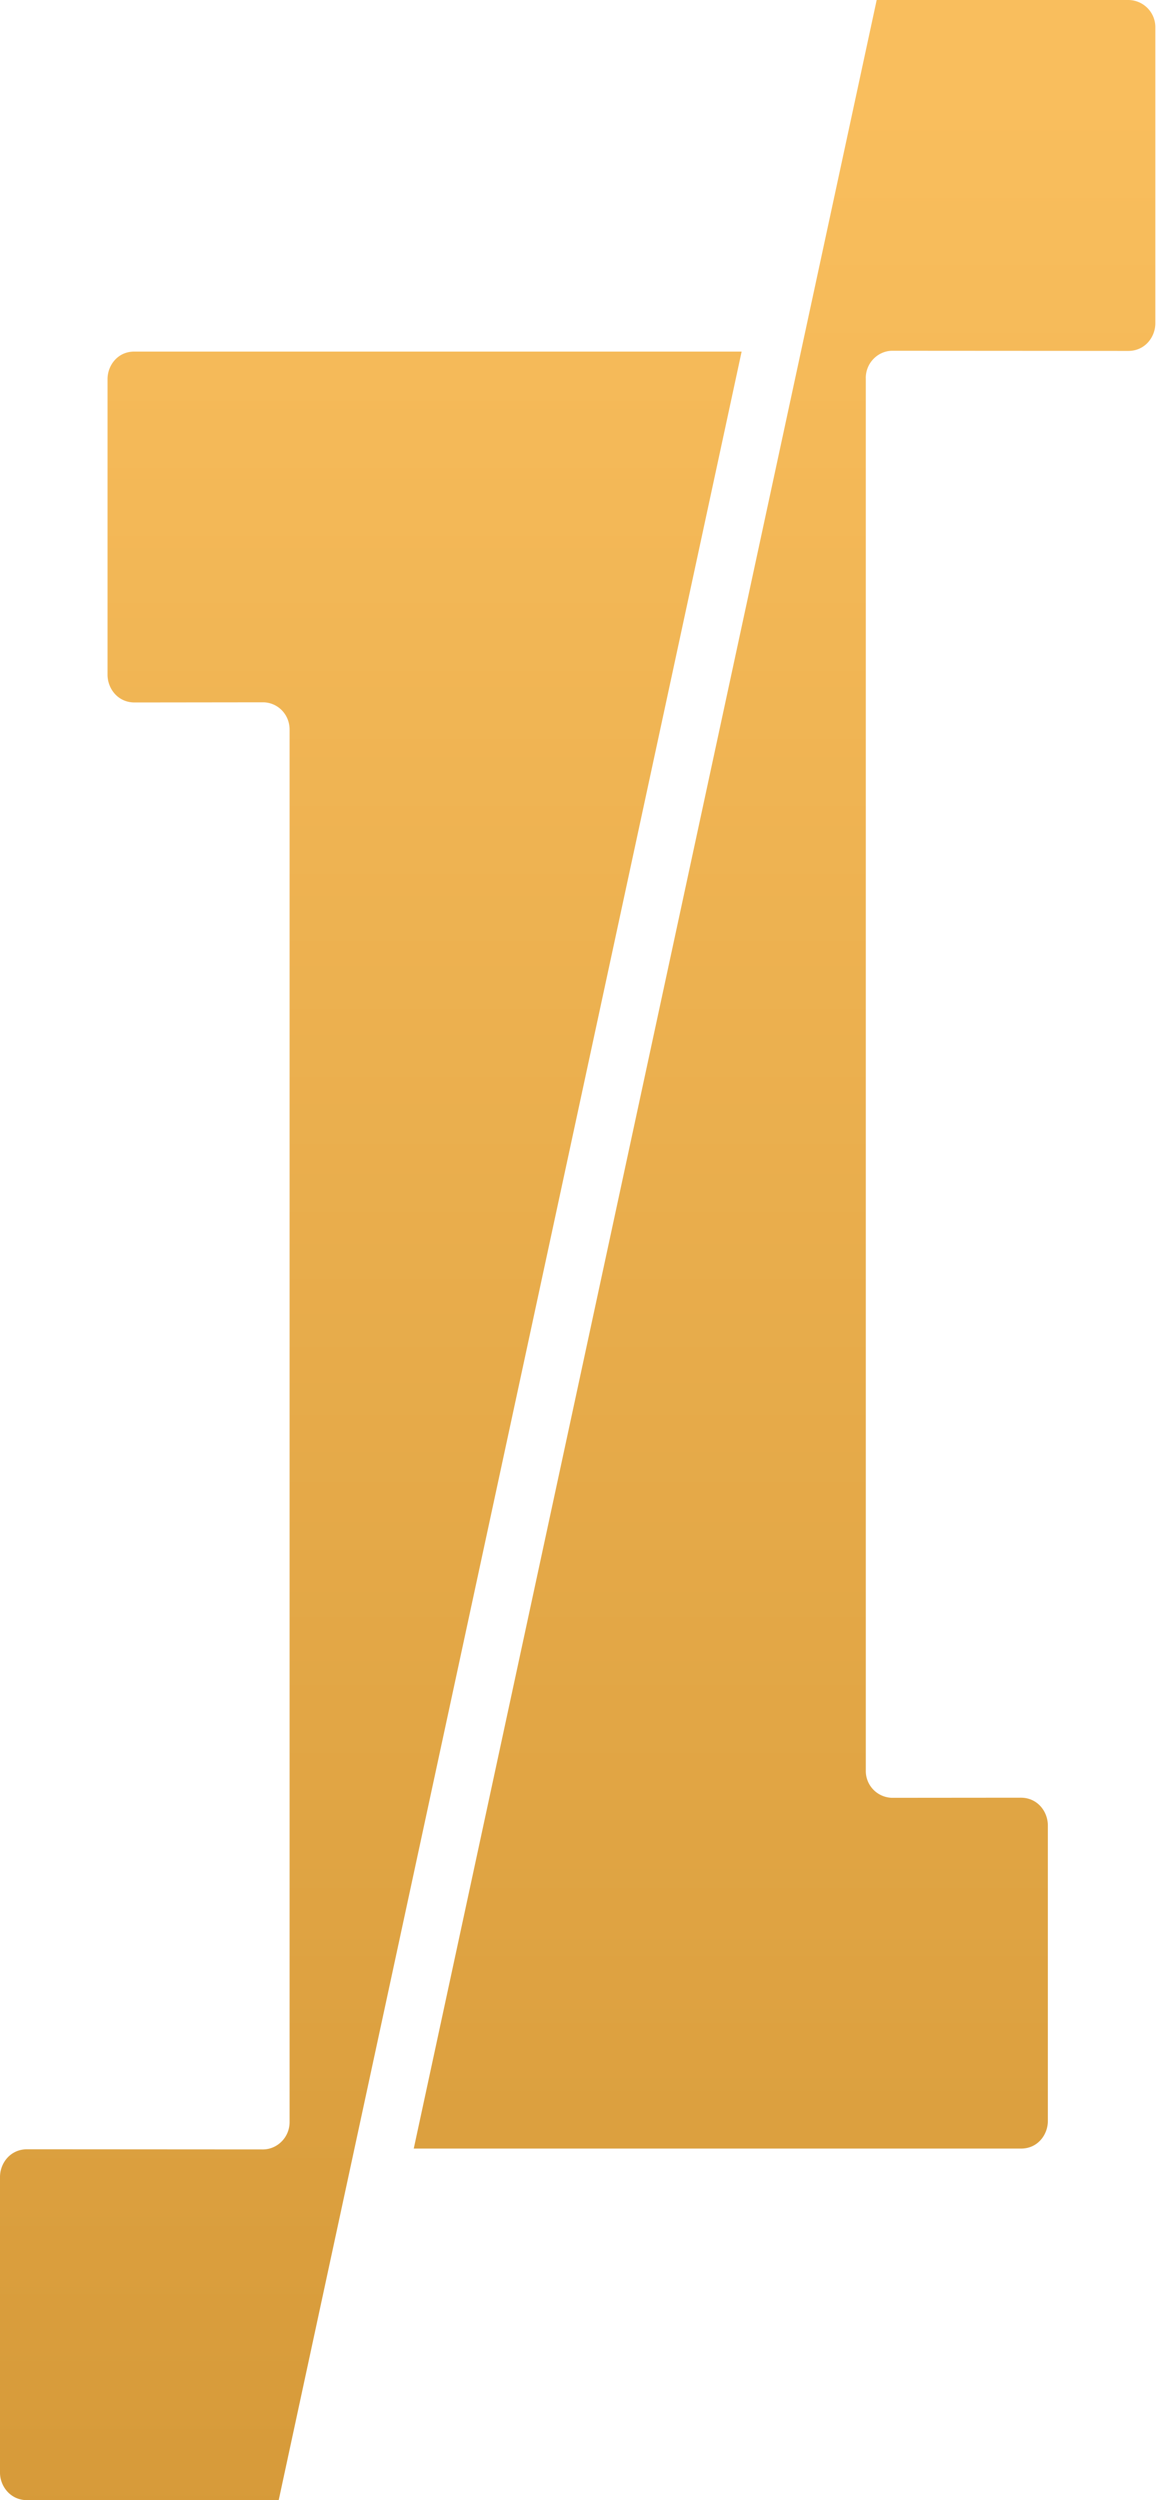
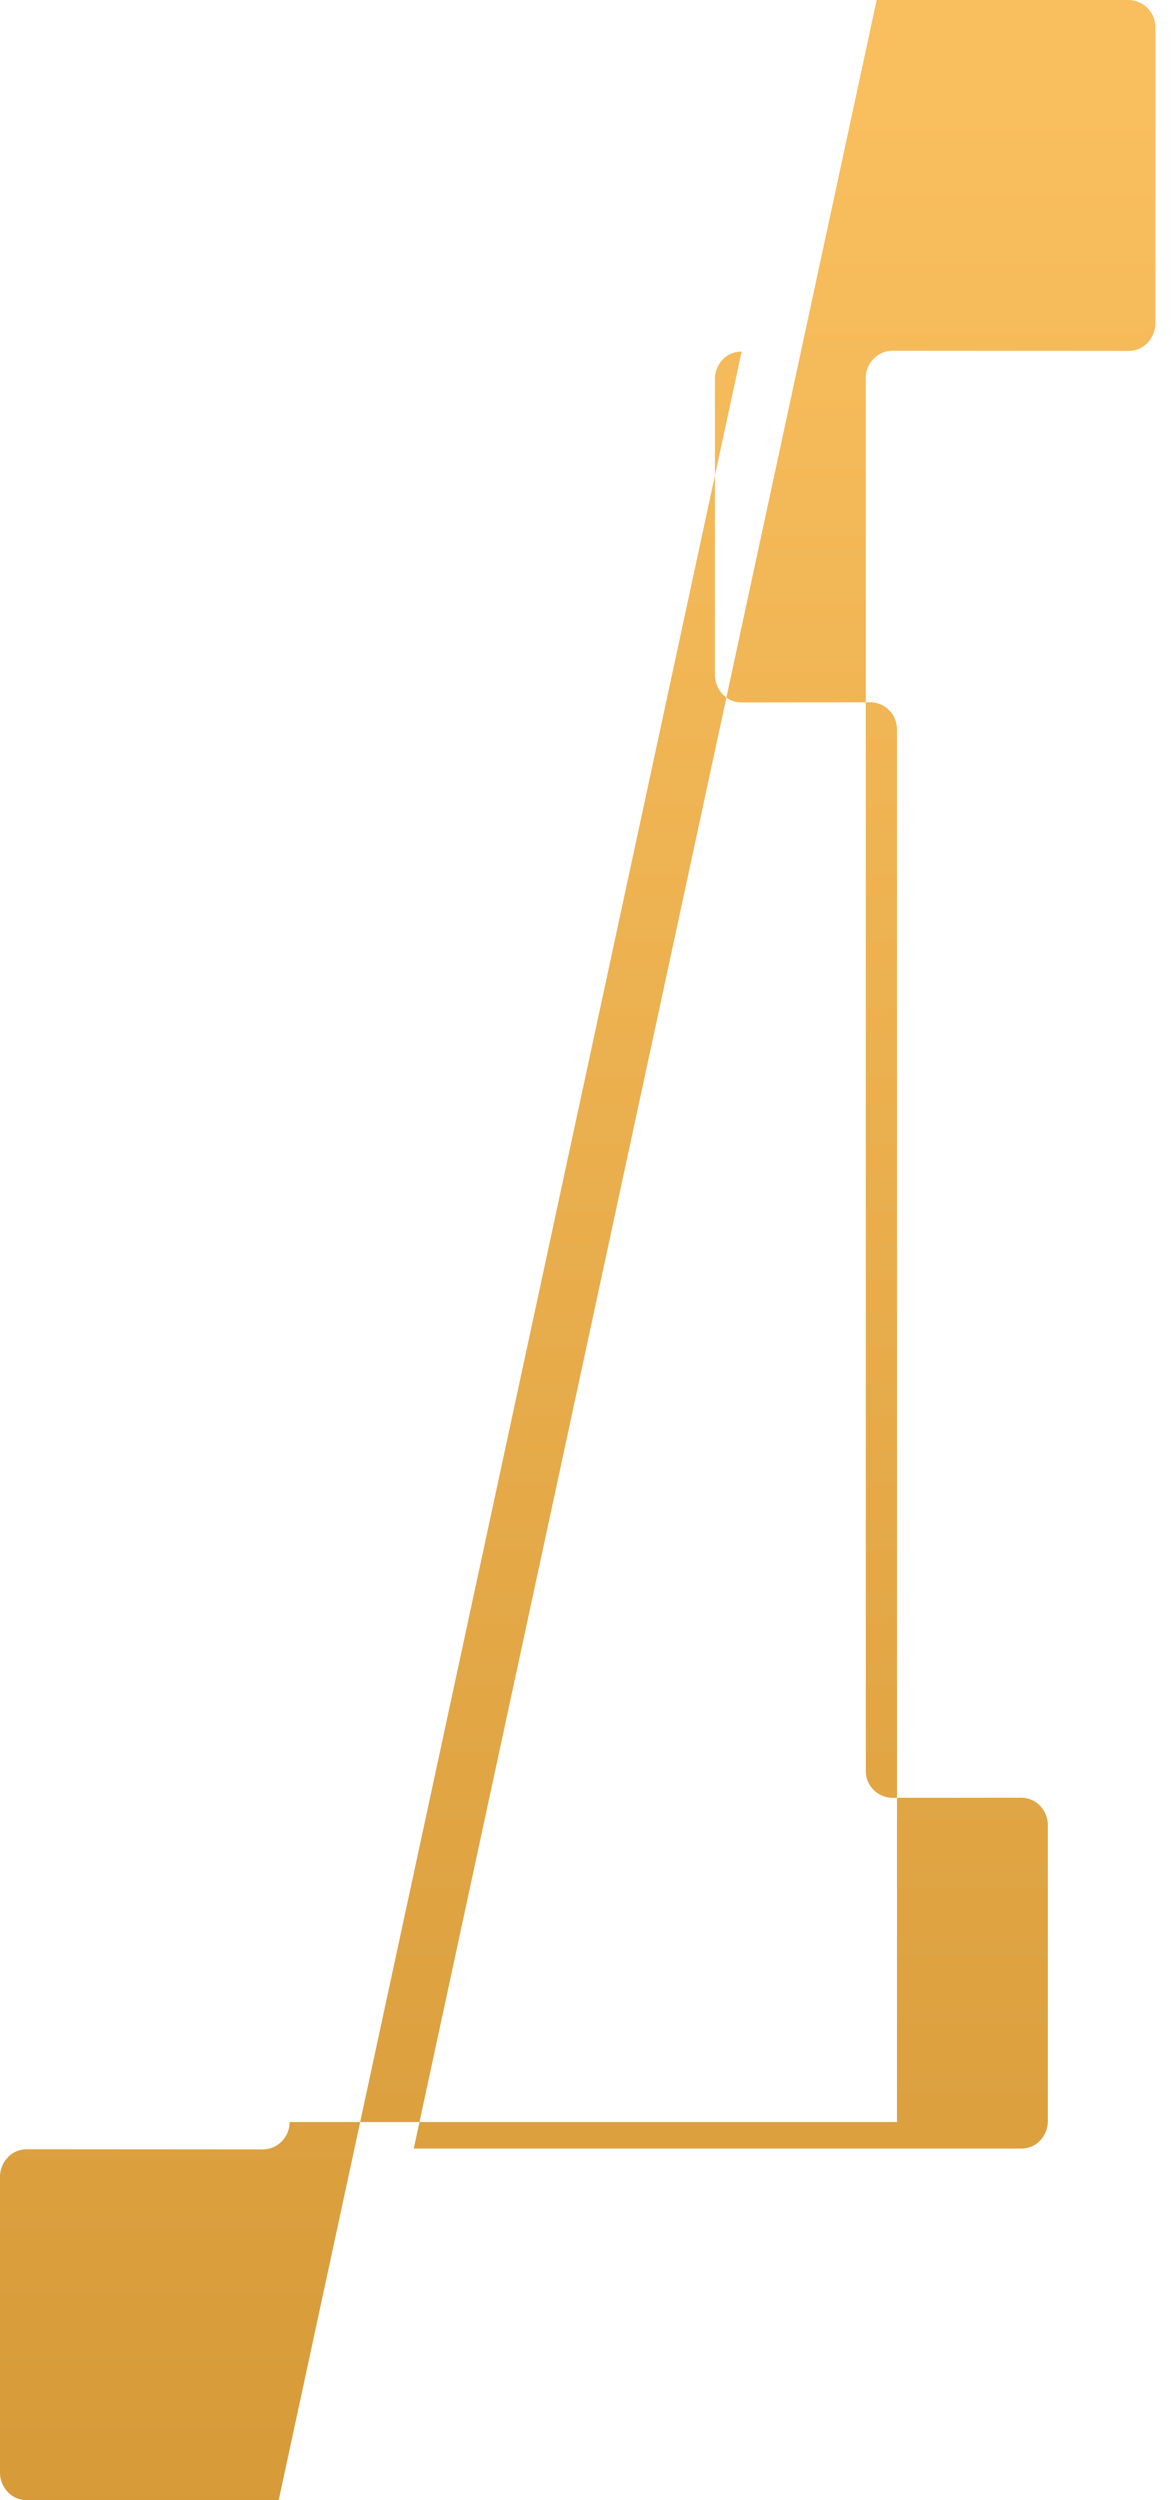
<svg xmlns="http://www.w3.org/2000/svg" width="30" height="64">
  <defs>
    <linearGradient id="a" x1="50.056%" x2="50.056%" y1="100%" y2="4.939%">
      <stop offset="0%" stop-color="#D69A39" />
      <stop offset="100%" stop-color="#F9BE5D" />
    </linearGradient>
  </defs>
-   <path d="M7.419 54.321c0 .4-.323.701-.683.701l-6.043-.004c-.43 0-.693.356-.693.71v7.567c0 .35.268.705.693.705H7.14L19 9H3.439c-.425 0-.684.354-.684.705v7.567c0 .354.263.71.692.71l3.29-.004c.368 0 .682.3.682.7v35.643zM22.18 9.68c0-.4.322-.701.682-.701l6.044.004c.43 0 .693-.356.693-.71V.705A.696.696 0 0028.907 0H22.46L10.6 55h15.56c.425 0 .685-.354.685-.705v-7.567c0-.354-.263-.71-.693-.71l-3.289.003a.687.687 0 01-.682-.7V9.68z" fill="url(#a)" fill-rule="evenodd" />
+   <path d="M7.419 54.321c0 .4-.323.701-.683.701l-6.043-.004c-.43 0-.693.356-.693.71v7.567c0 .35.268.705.693.705H7.14L19 9c-.425 0-.684.354-.684.705v7.567c0 .354.263.71.692.71l3.29-.004c.368 0 .682.3.682.7v35.643zM22.18 9.68c0-.4.322-.701.682-.701l6.044.004c.43 0 .693-.356.693-.71V.705A.696.696 0 0028.907 0H22.46L10.6 55h15.56c.425 0 .685-.354.685-.705v-7.567c0-.354-.263-.71-.693-.71l-3.289.003a.687.687 0 01-.682-.7V9.68z" fill="url(#a)" fill-rule="evenodd" />
</svg>